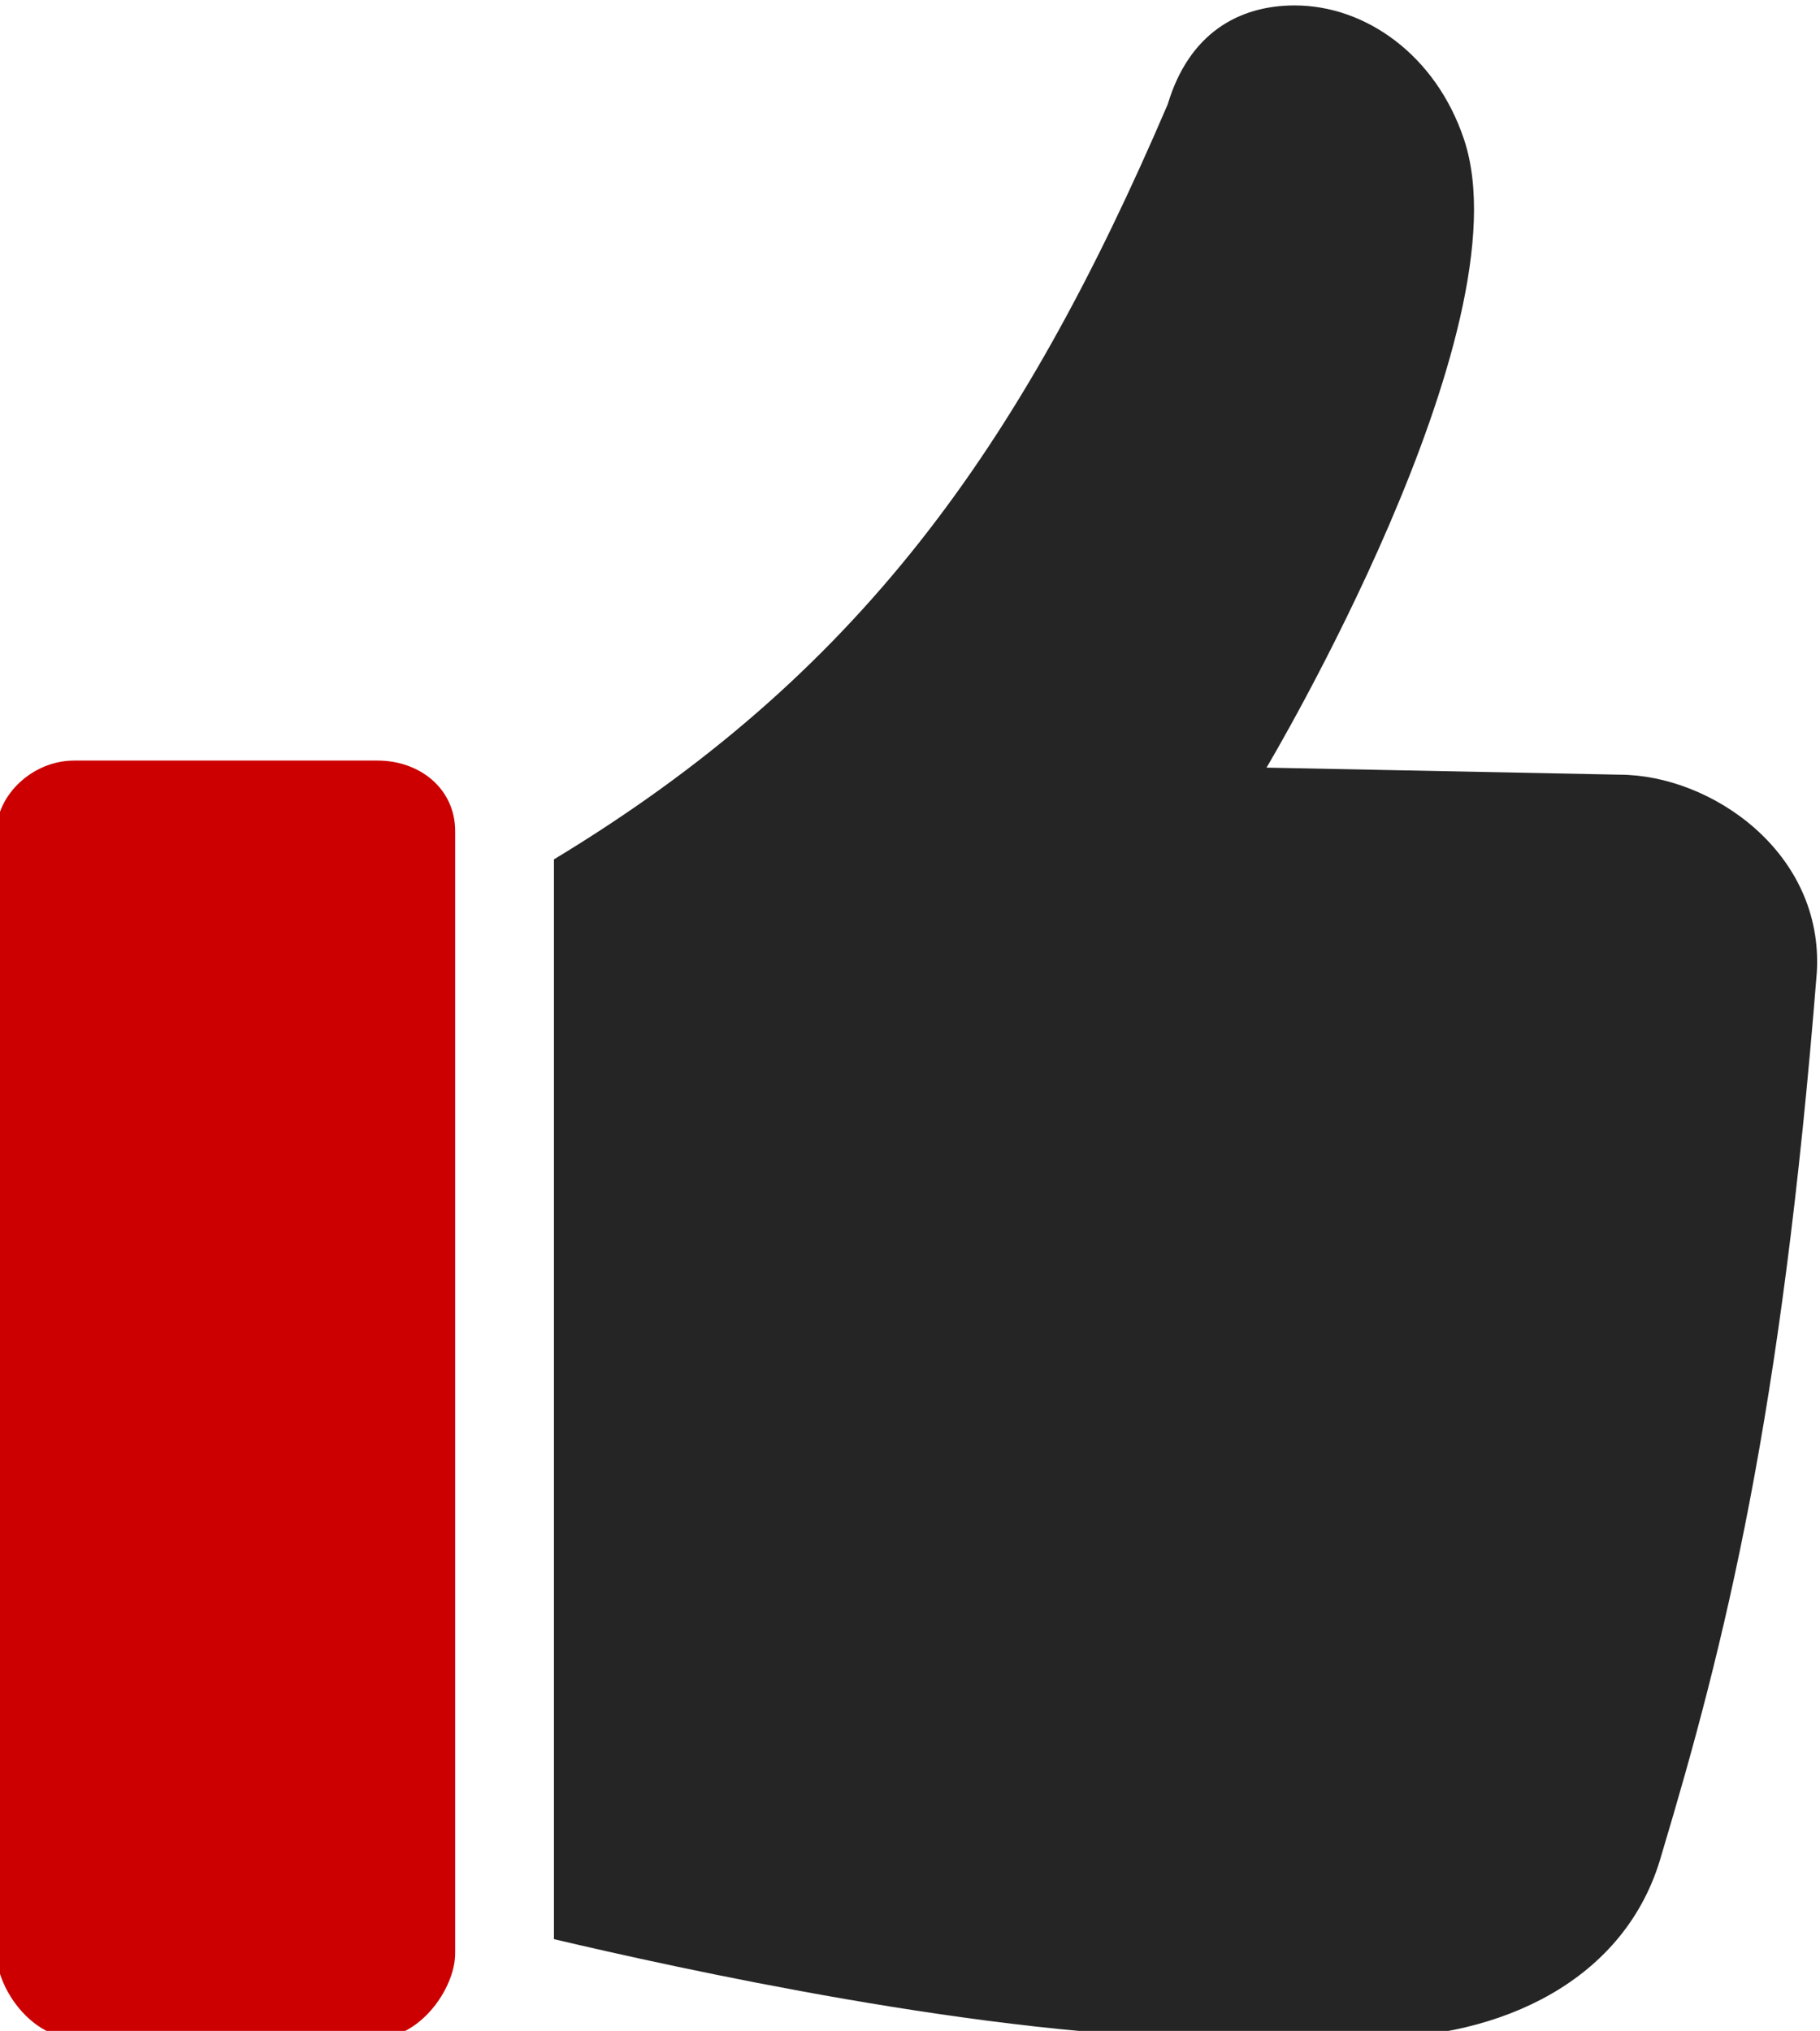
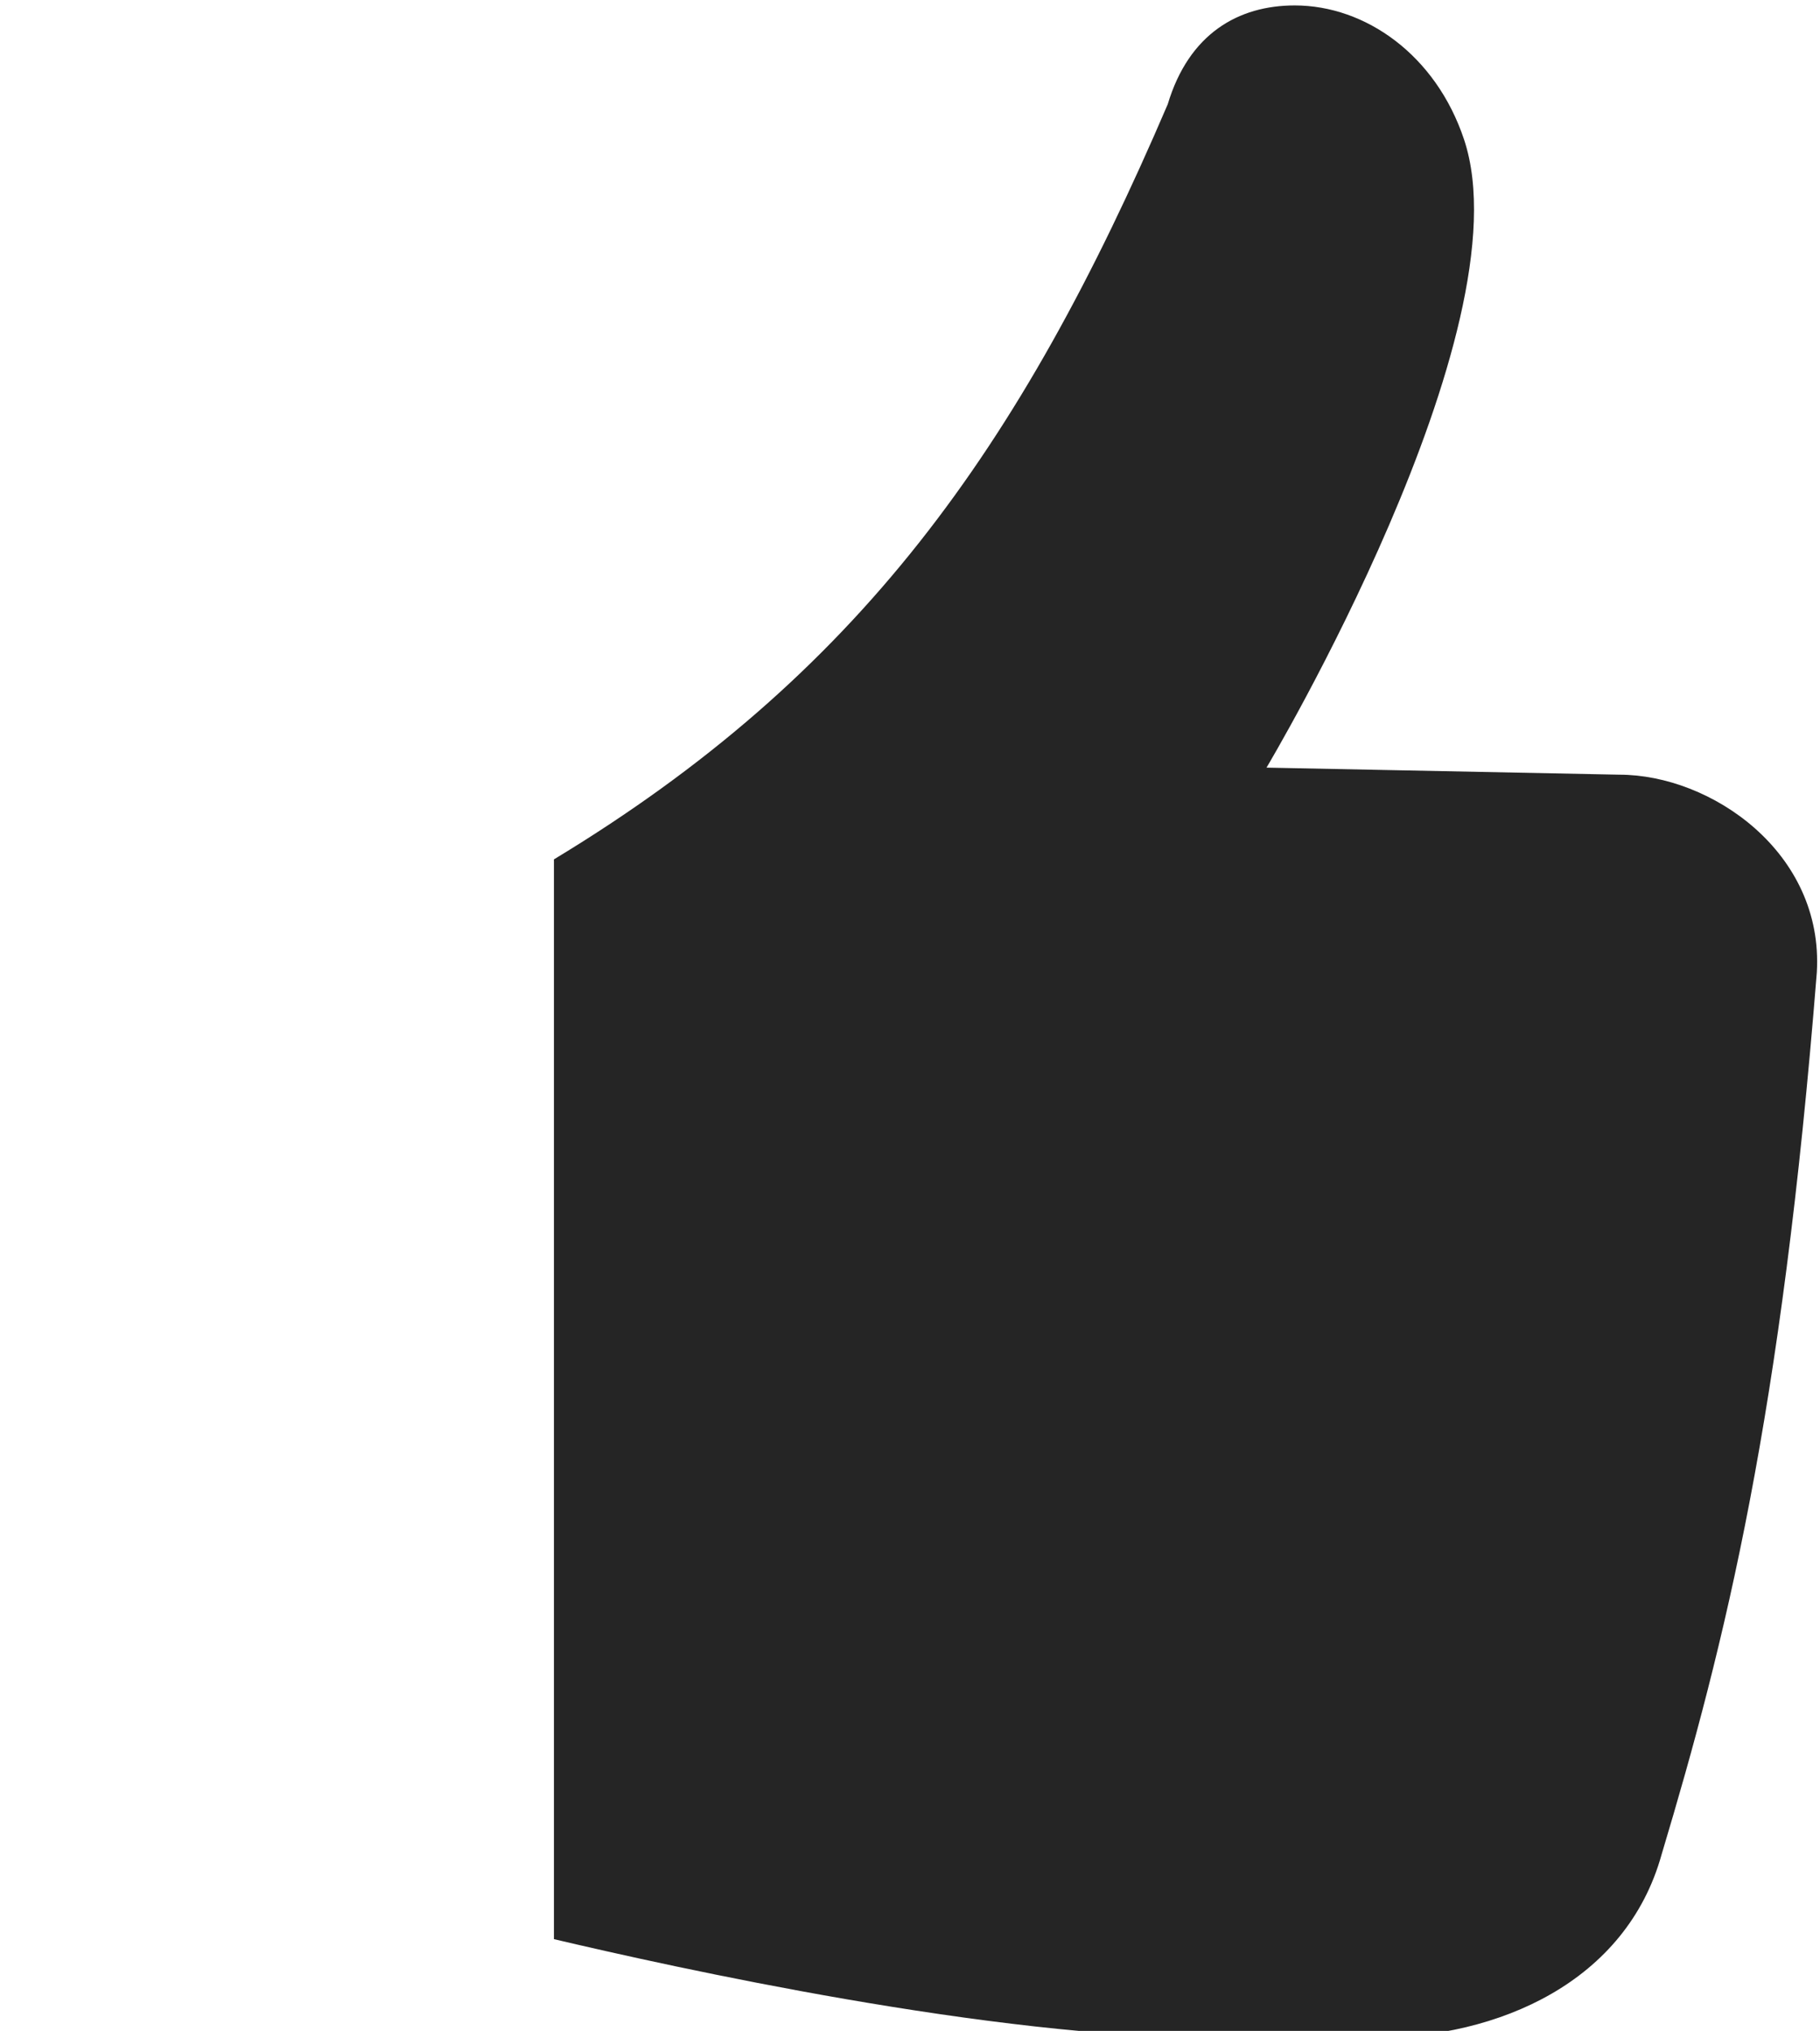
<svg xmlns="http://www.w3.org/2000/svg" version="1.1" id="Ebene_1" x="0px" y="0px" width="25.1px" height="28px" viewBox="0 0 25.1 28" style="enable-background:new 0 0 25.1 28;" xml:space="preserve">
  <style type="text/css">
	.st0{fill:#252525;}
	.st1{fill:#CC0000;}
</style>
  <g id="g4473_1_" transform="matrix(0.973,0,0,0.973,120.994,-116.977)">
-     <path class="st0" d="M-106,120.3c1,0,2,0.7,2.4,1.9c0.9,2.7-2.8,8.9-2.8,8.9l5,0.1c1.3,0,2.9,1.1,2.8,2.8   c-0.5,6.3-1.3,9.5-2.2,12.5c-0.5,1.8-2.3,2.6-4.1,2.6c-1.3,0-1,0-2.2,0c-3.2,0-7.7-1-9.4-1.4v-15.3c4.3-2.6,6.6-5.8,8.7-10.7   C-107.5,120.7-106.8,120.3-106,120.3L-106,120.3z" />
-     <path class="st1" d="M-119,131c0.6,0,1.1,0.4,1.1,1v15.9c0,0.5-0.5,1.2-1.1,1.2h-4.3c-0.6,0-1.1-0.7-1.1-1.2V132c0-0.5,0.5-1,1.1-1   H-119z" />
+     <path class="st0" d="M-106,120.3c1,0,2,0.7,2.4,1.9c0.9,2.7-2.8,8.9-2.8,8.9l5,0.1c1.3,0,2.9,1.1,2.8,2.8   c-0.5,6.3-1.3,9.5-2.2,12.5c-0.5,1.8-2.3,2.6-4.1,2.6c-1.3,0-1,0-2.2,0c-3.2,0-7.7-1-9.4-1.4v-15.3c4.3-2.6,6.6-5.8,8.7-10.7   C-107.5,120.7-106.8,120.3-106,120.3z" />
  </g>
</svg>